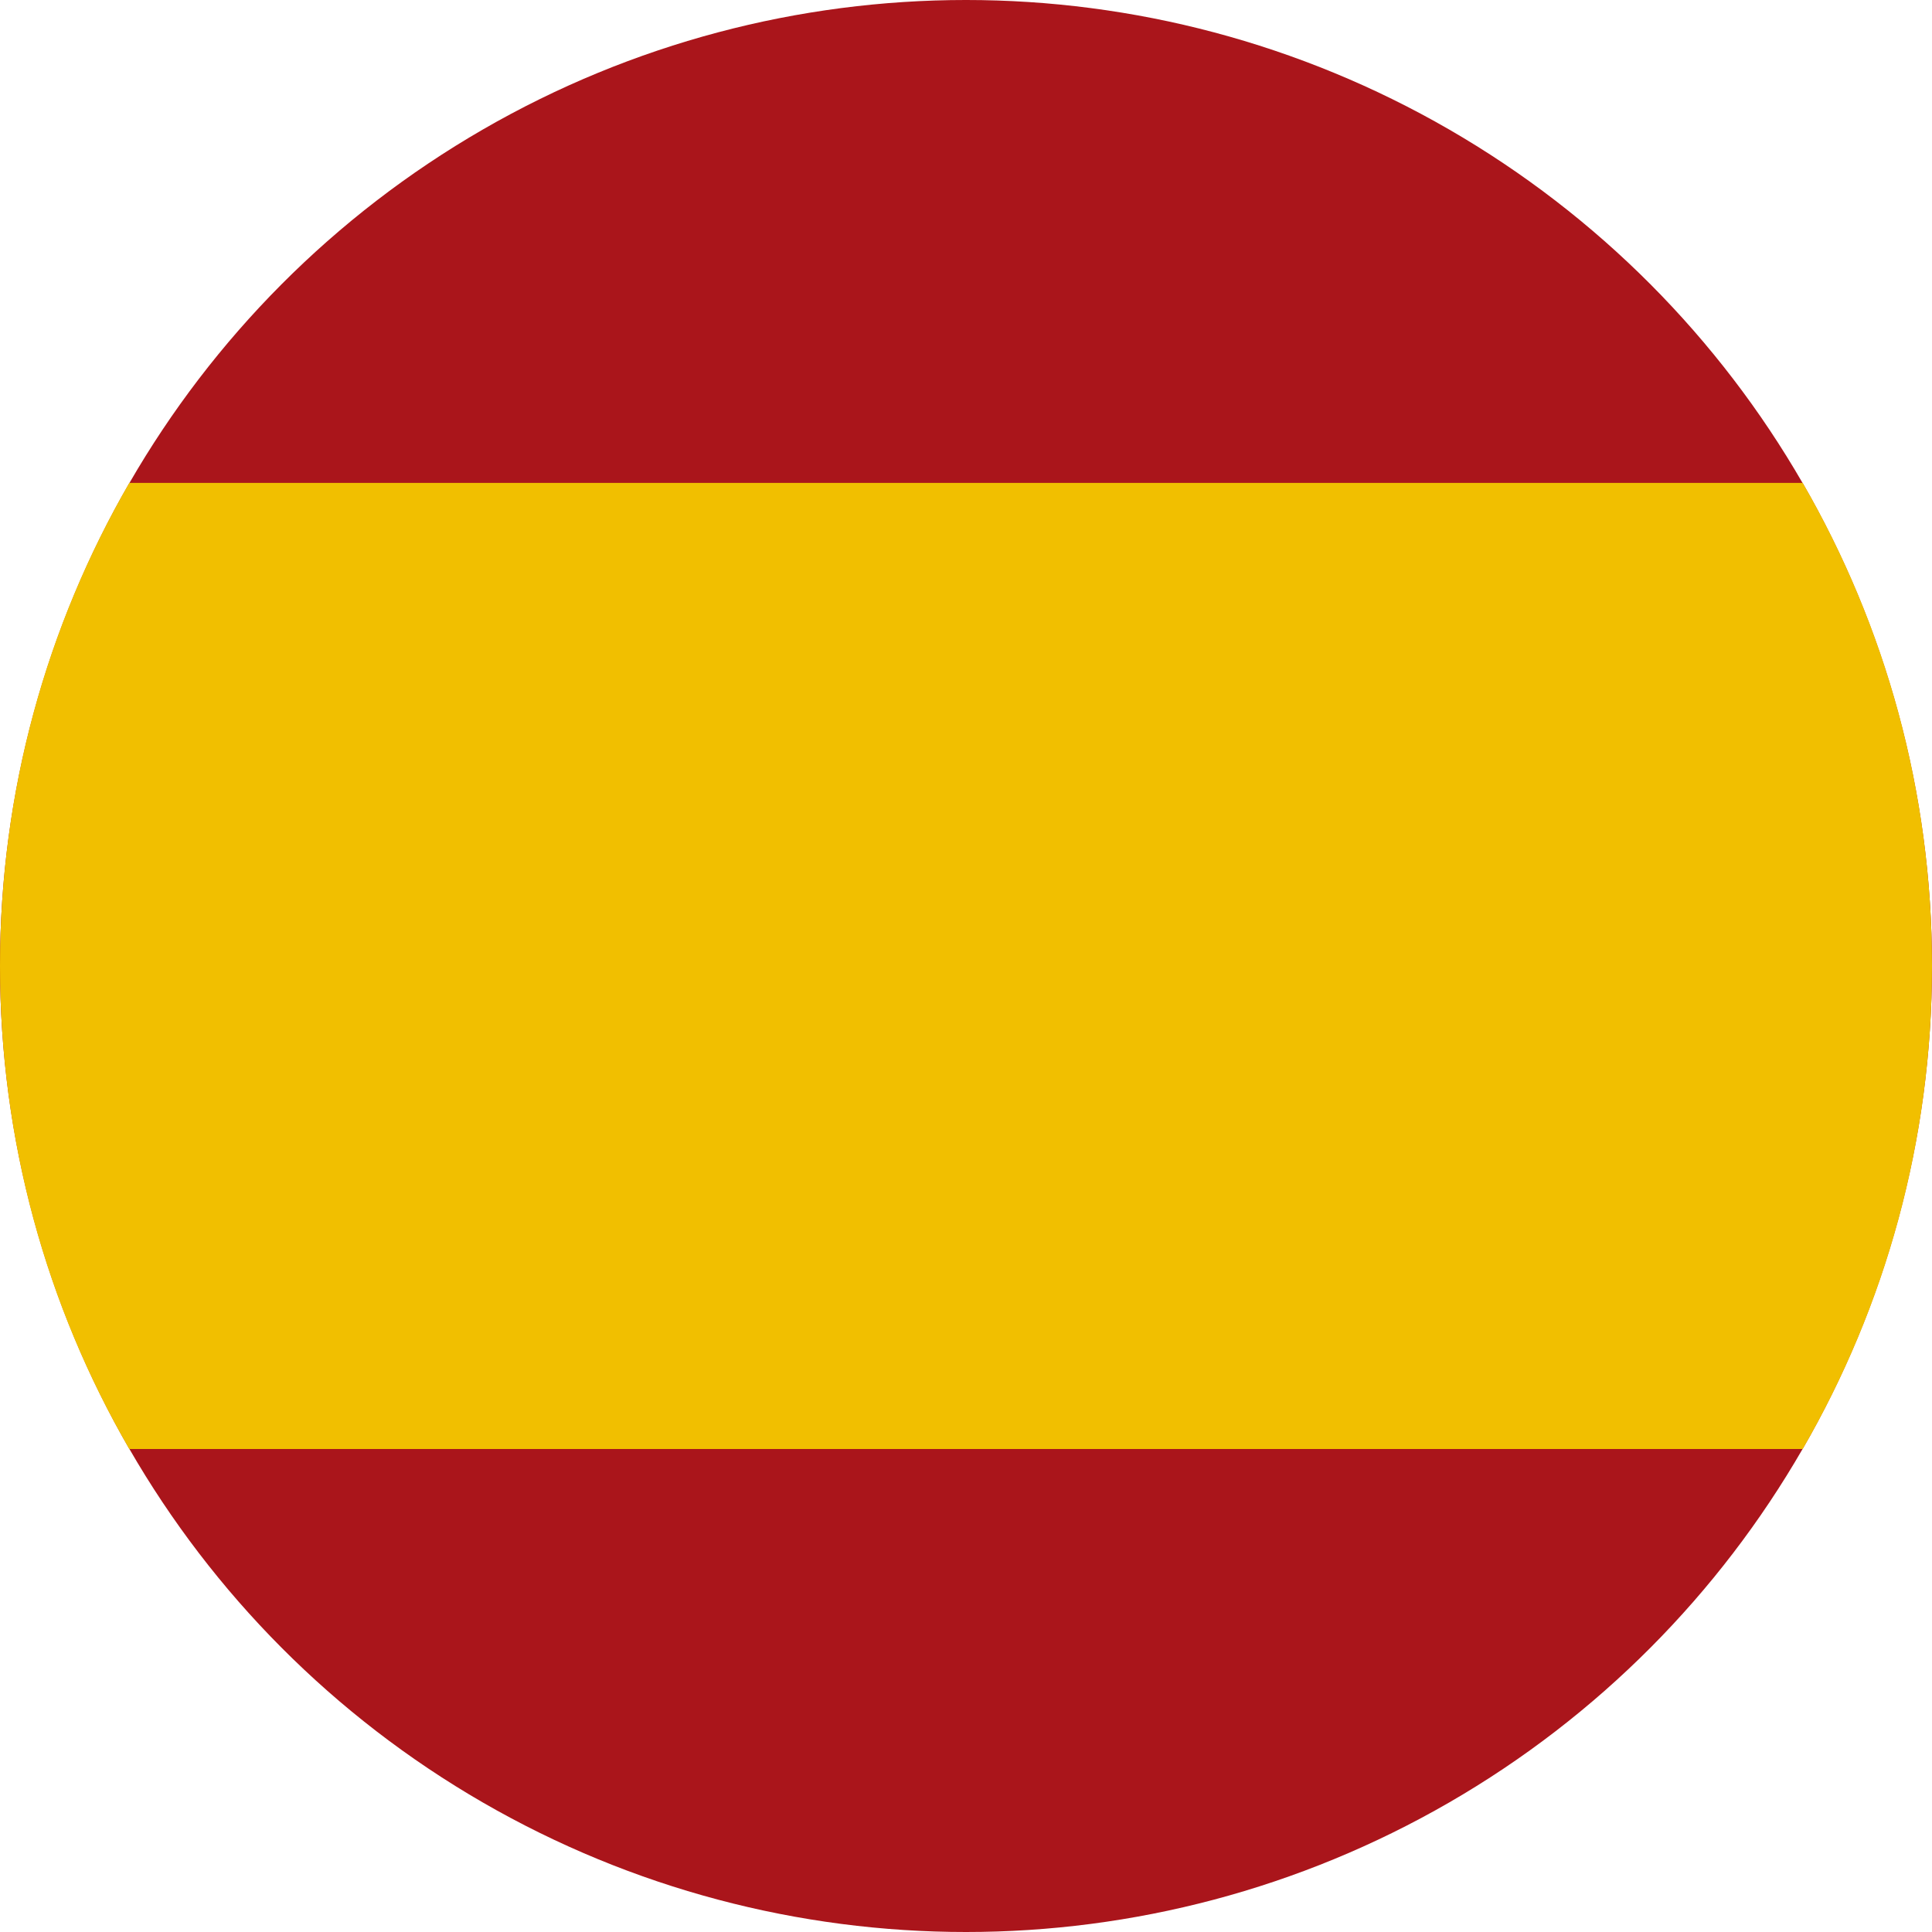
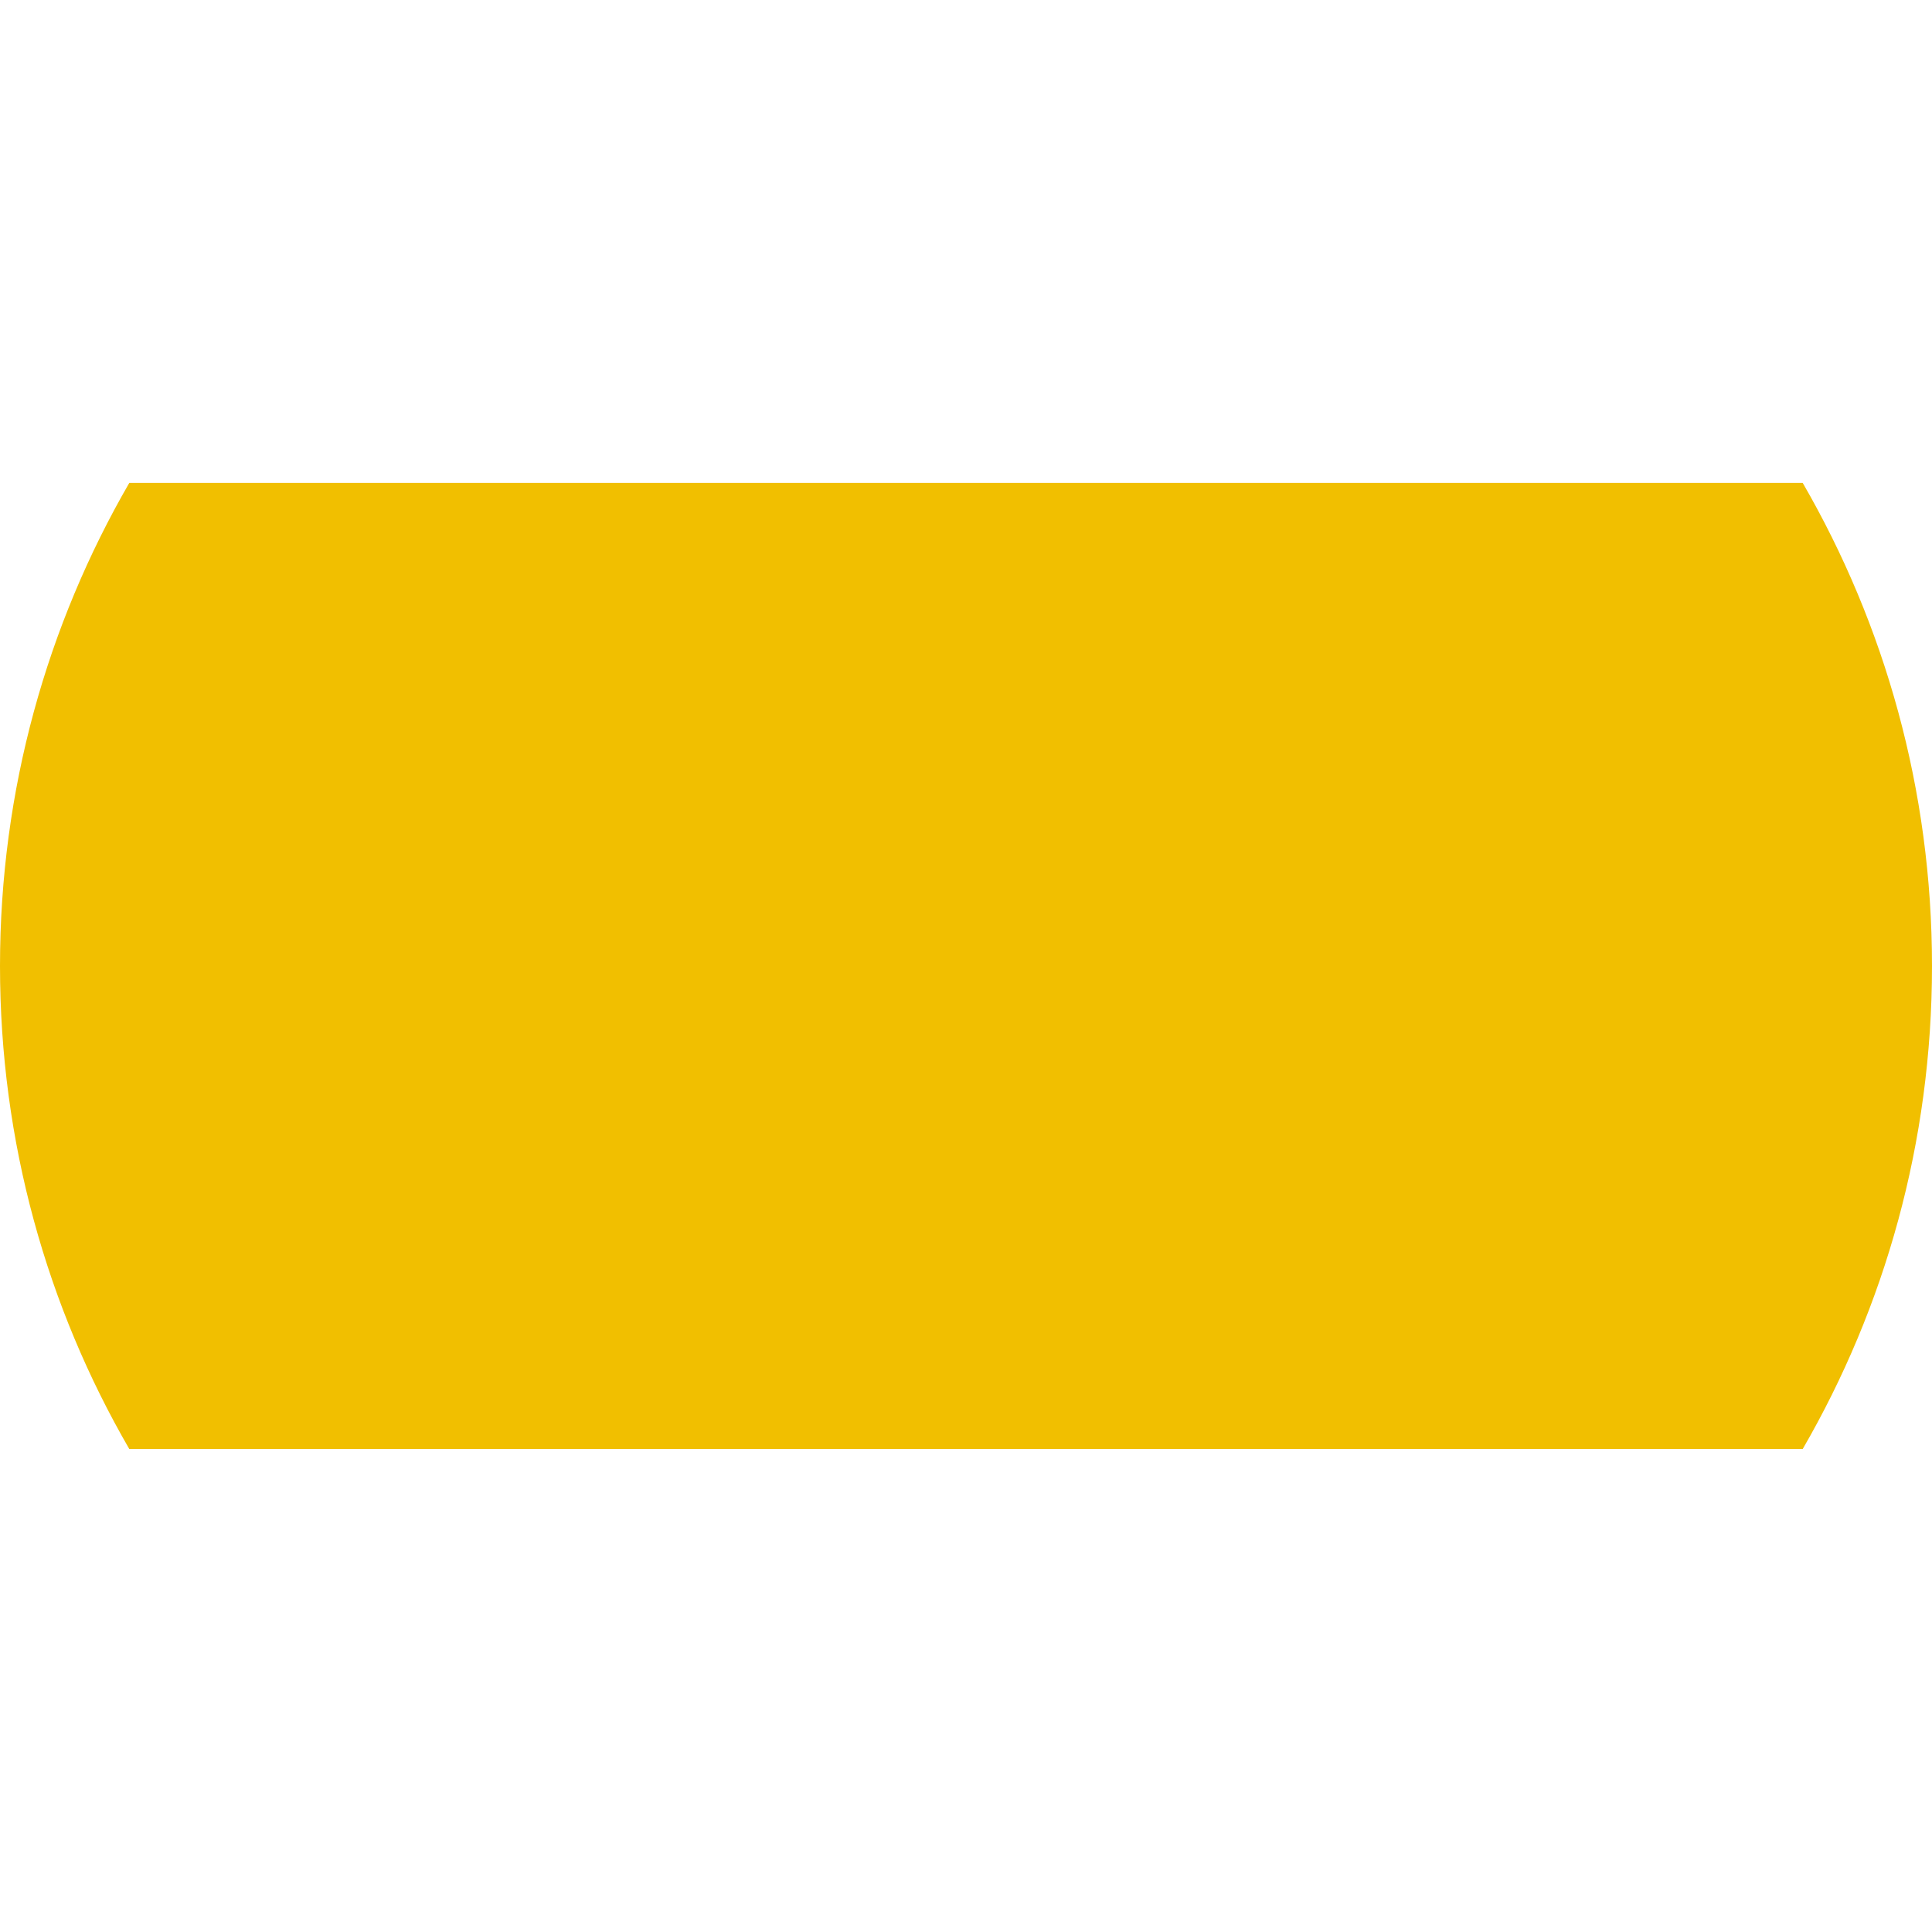
<svg xmlns="http://www.w3.org/2000/svg" width="24px" height="24px" viewBox="0 0 24 24" version="1.1">
  <title>icons/flags/es</title>
  <g id=".icons/.flags/es" stroke="none" stroke-width="1" fill="none" fill-rule="evenodd">
    <g id="es">
-       <circle id="Oval" fill="#AA151B" cx="12" cy="12" r="12" />
      <path d="M22.394,5.999 C23.415,7.764 24,9.814 24,12 C24,14.186 23.416,16.235 22.394,18 L1.606,18 C0.584,16.235 0,14.186 0,12 C0,9.814 0.585,7.764 1.606,5.999 Z" id="Combined-Shape" fill="#F1BF00" fill-rule="nonzero" />
    </g>
  </g>
</svg>